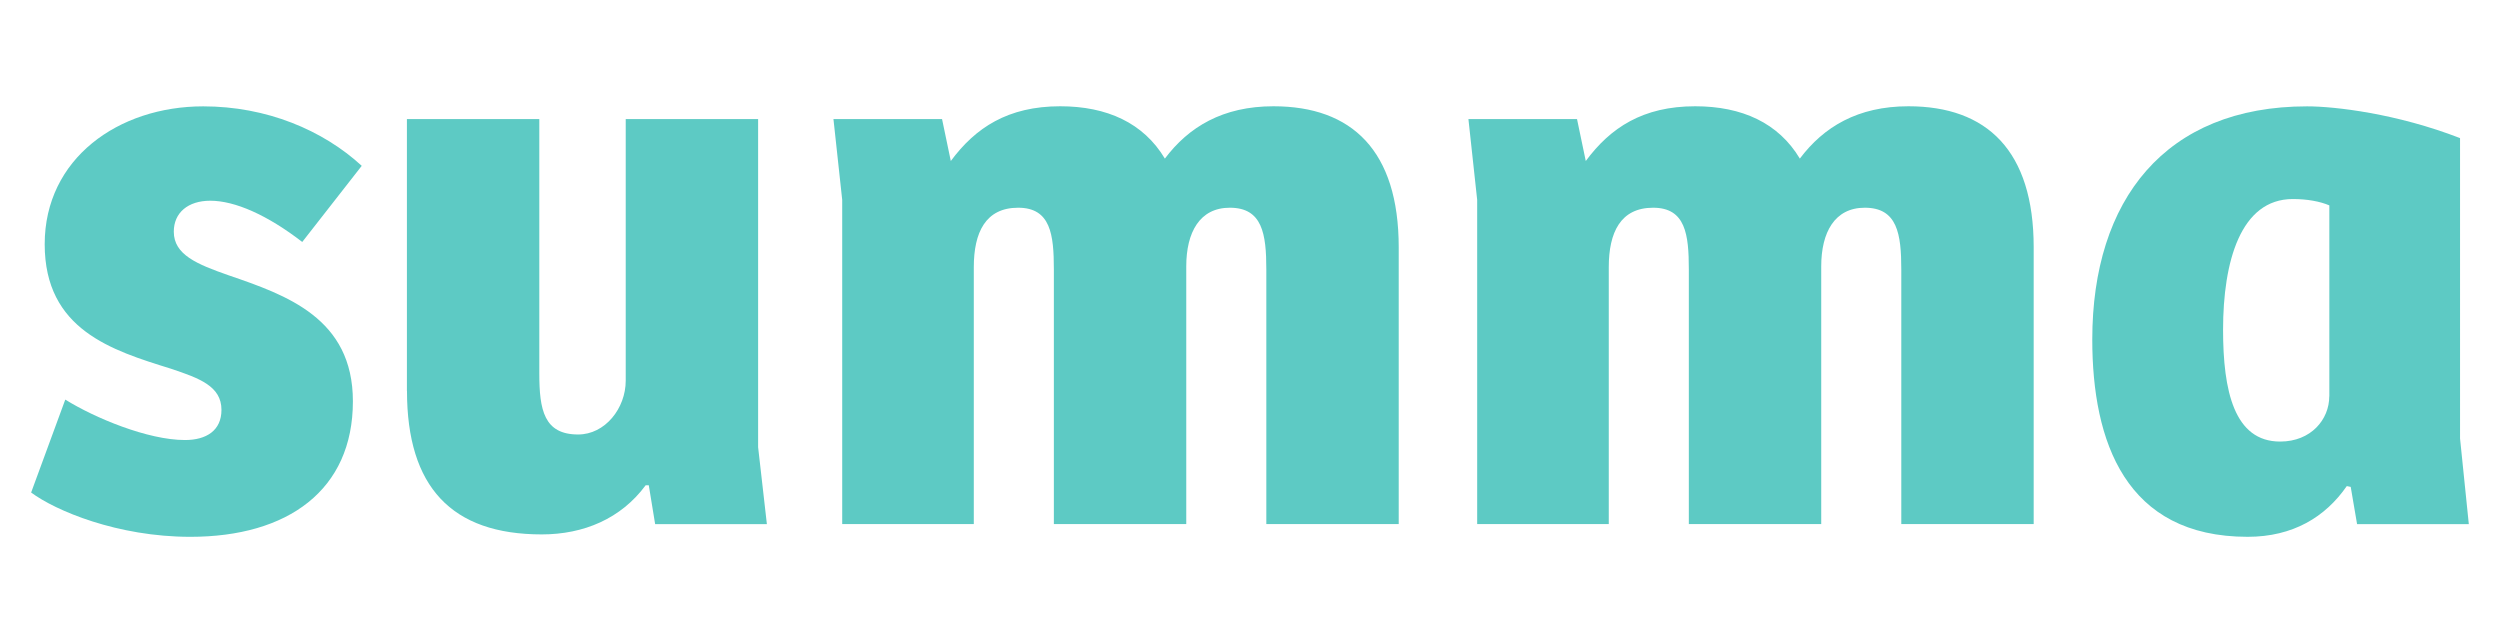
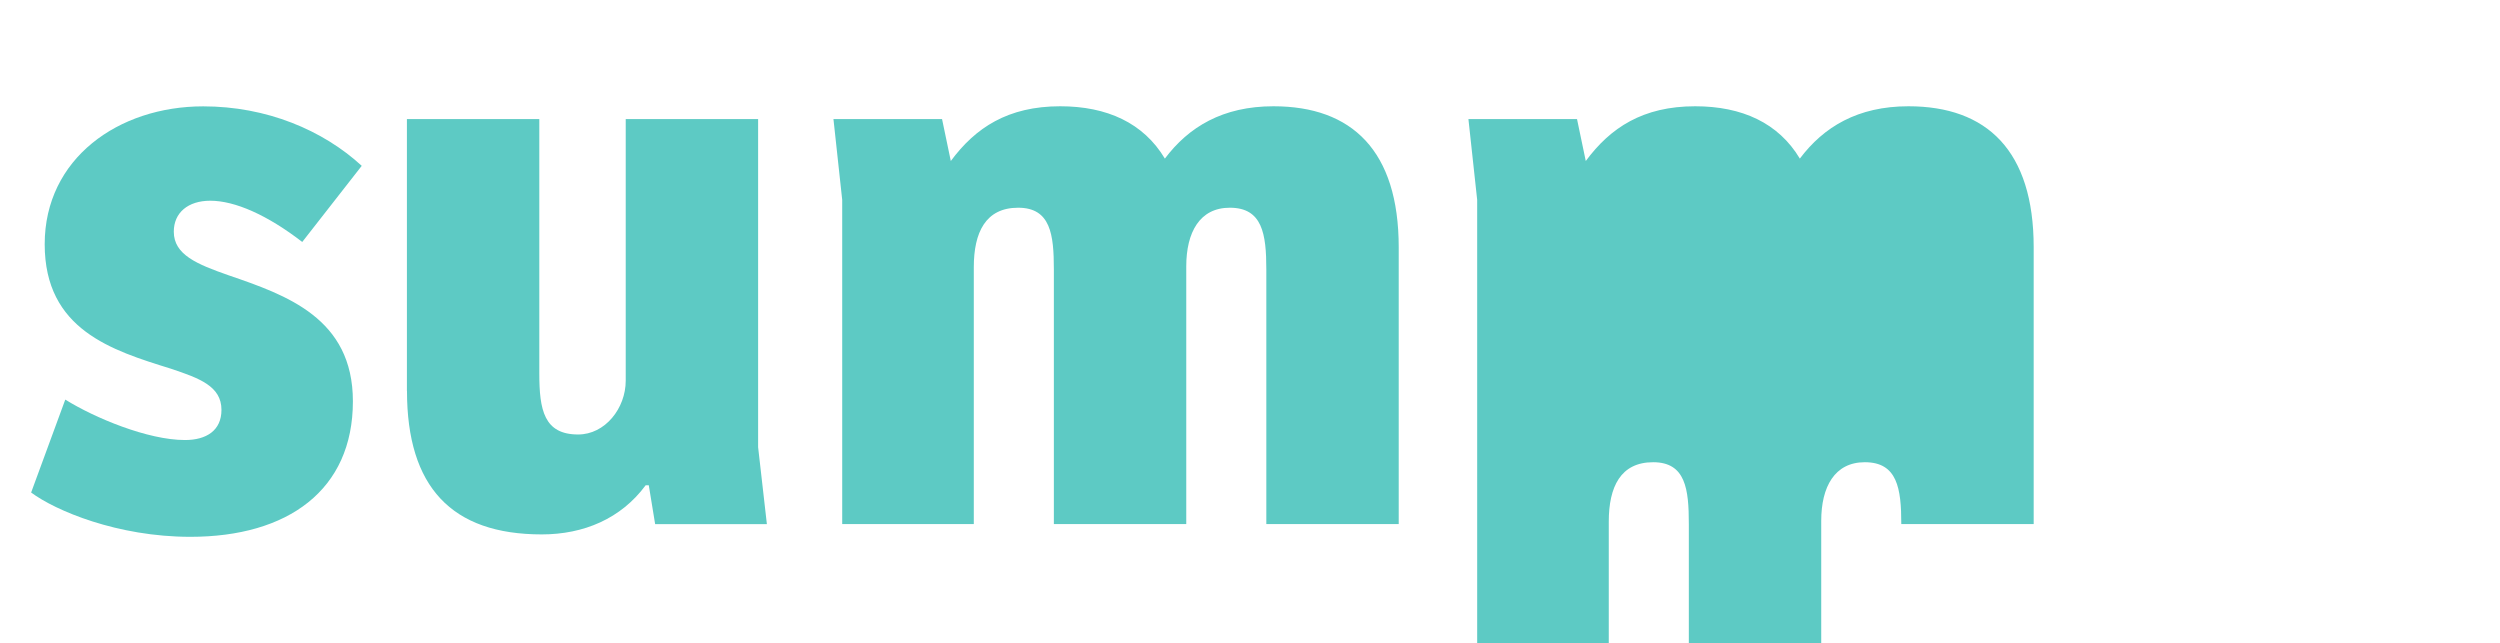
<svg xmlns="http://www.w3.org/2000/svg" id="a" viewBox="0 0 311 80">
  <defs>
    <style>.b{fill:#5dcac4;}</style>
  </defs>
  <path class="b" d="M3.88,61.25l4.24-11.54c3.65,2.27,10.26,5.03,14.89,5.03,2.66,0,4.54-1.18,4.54-3.75,0-2.96-2.76-3.94-6.31-5.13-7.3-2.27-15.68-4.83-15.68-15.48S14.73,13.23,25.28,13.23c7.89,0,14.89,2.96,19.72,7.4l-7.4,9.47c-4.34-3.35-8.38-5.13-11.44-5.13-2.76,0-4.54,1.48-4.54,3.85,0,2.86,2.86,4.04,6.8,5.42,7.2,2.47,15.48,5.33,15.48,15.68,0,11.05-8.09,16.86-20.22,16.86-9.07,0-16.77-3.25-19.82-5.52Z" />
  <path class="b" d="M50.62,48.63V14.81h16.47v31.65c0,4.54,.59,7.59,4.83,7.59,3.35,0,5.92-3.25,5.92-6.7V14.81h16.47V55.63l1.09,9.57h-13.9l-.79-4.83h-.39c-3.06,4.14-7.69,6.11-12.92,6.11-11.24,0-16.77-5.92-16.77-17.85Z" />
  <path class="b" d="M103.68,14.81h13.51l1.09,5.22c3.06-4.14,7.1-6.81,13.61-6.81,5.82,0,10.36,2.07,13.02,6.51,2.96-3.94,7.2-6.51,13.51-6.51,9.76,0,15.58,5.52,15.58,17.55v34.42h-16.47v-31.66c0-4.44-.49-7.69-4.54-7.69-3.75,0-5.42,3.06-5.42,7.3v32.05h-16.47v-31.66c0-4.34-.39-7.69-4.44-7.69s-5.52,3.06-5.52,7.4v31.95h-16.37V24.86l-1.09-10.06Z" />
-   <path class="b" d="M182.67,14.81h13.51l1.09,5.22c3.06-4.14,7.1-6.81,13.61-6.81,5.82,0,10.36,2.07,13.02,6.51,2.96-3.94,7.2-6.51,13.51-6.51,9.76,0,15.58,5.52,15.58,17.55v34.42h-16.47v-31.66c0-4.44-.49-7.69-4.54-7.69-3.75,0-5.42,3.06-5.42,7.3v32.05h-16.47v-31.66c0-4.34-.39-7.69-4.44-7.69s-5.52,3.06-5.52,7.4v31.95h-16.37V24.86l-1.09-10.06Z" />
-   <path class="b" d="M260.28,42.22c0-17.36,9.07-28.99,26.72-28.99,3.45,0,11.14,.89,19.03,3.95V54.55l1.09,10.65h-13.9l-.79-4.63-.49-.1c-2.66,3.85-6.71,6.31-12.33,6.31-15.19,0-19.33-11.83-19.33-24.55Zm29.49,7.1V25.55c-1.18-.5-2.76-.79-4.54-.79-6.51,0-8.68,7.79-8.68,16.27,0,7.59,1.38,13.9,7.1,13.9,3.85,0,6.11-2.76,6.11-5.62Z" />
+   <path class="b" d="M182.67,14.81h13.51l1.09,5.22c3.06-4.14,7.1-6.81,13.61-6.81,5.82,0,10.36,2.07,13.02,6.51,2.96-3.94,7.2-6.51,13.51-6.51,9.76,0,15.58,5.52,15.58,17.55v34.42h-16.47c0-4.44-.49-7.69-4.54-7.69-3.75,0-5.42,3.06-5.42,7.3v32.05h-16.47v-31.66c0-4.34-.39-7.69-4.44-7.69s-5.52,3.06-5.52,7.4v31.95h-16.37V24.86l-1.09-10.06Z" />
</svg>